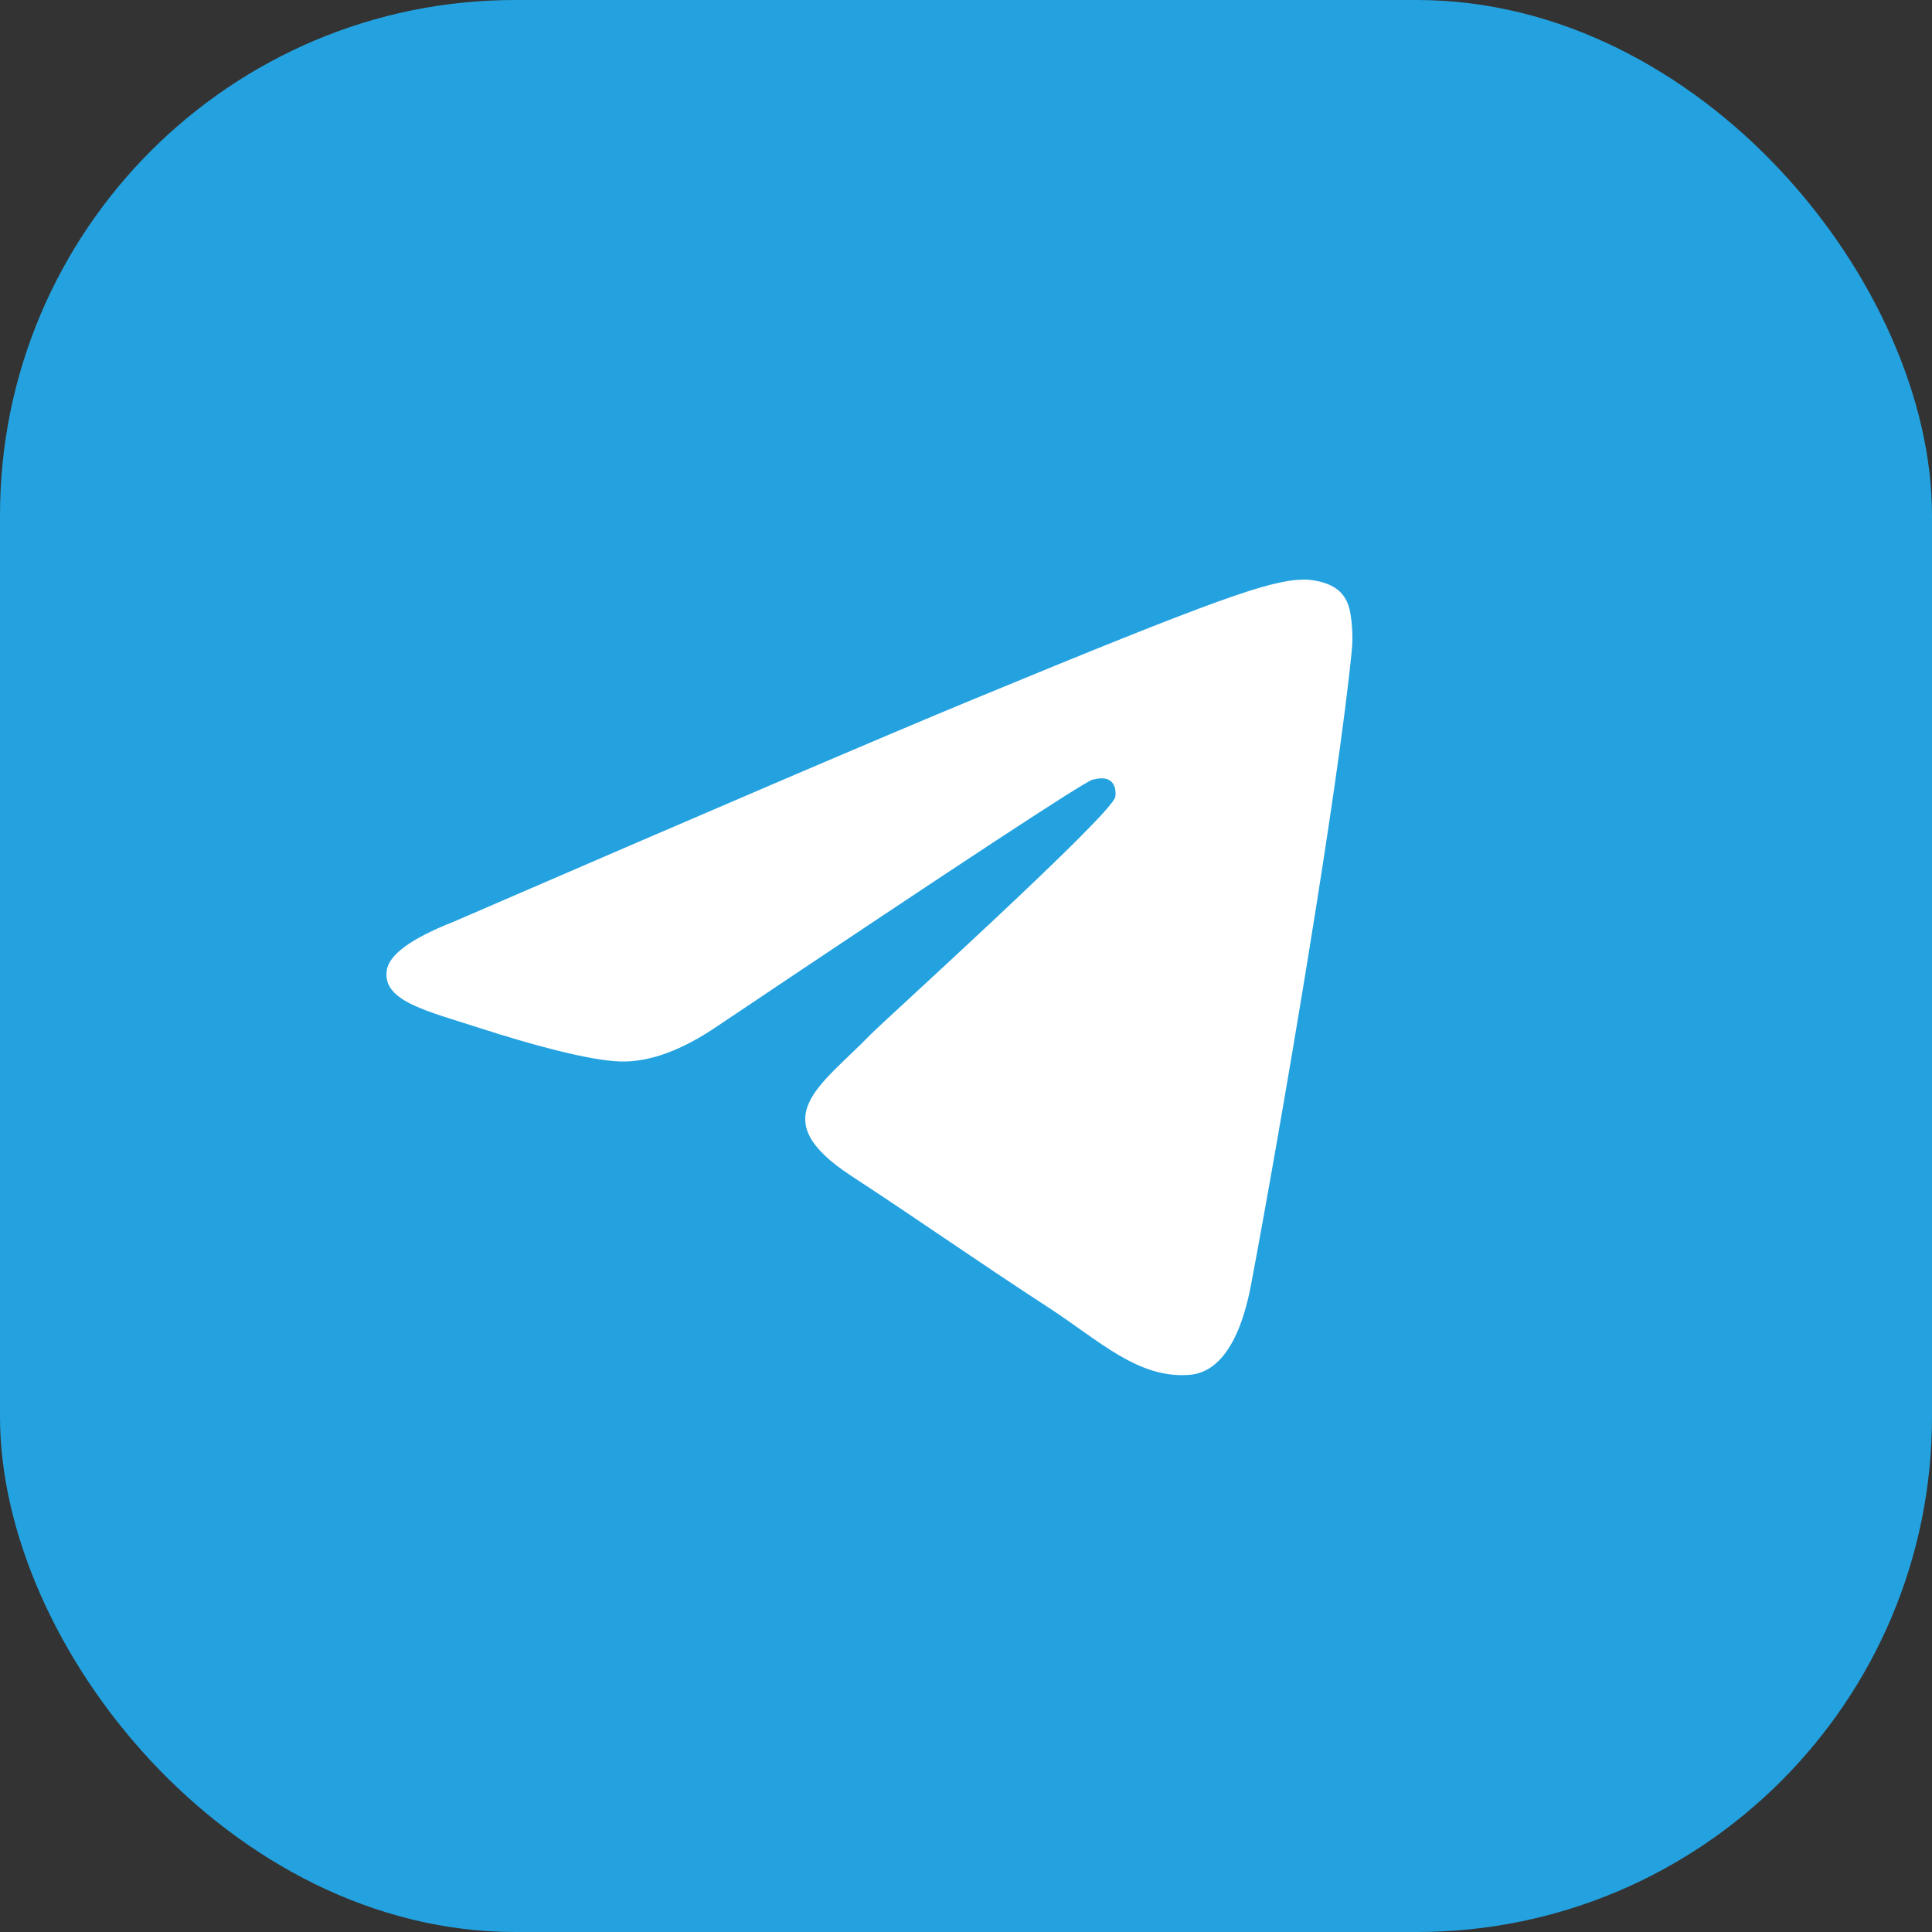
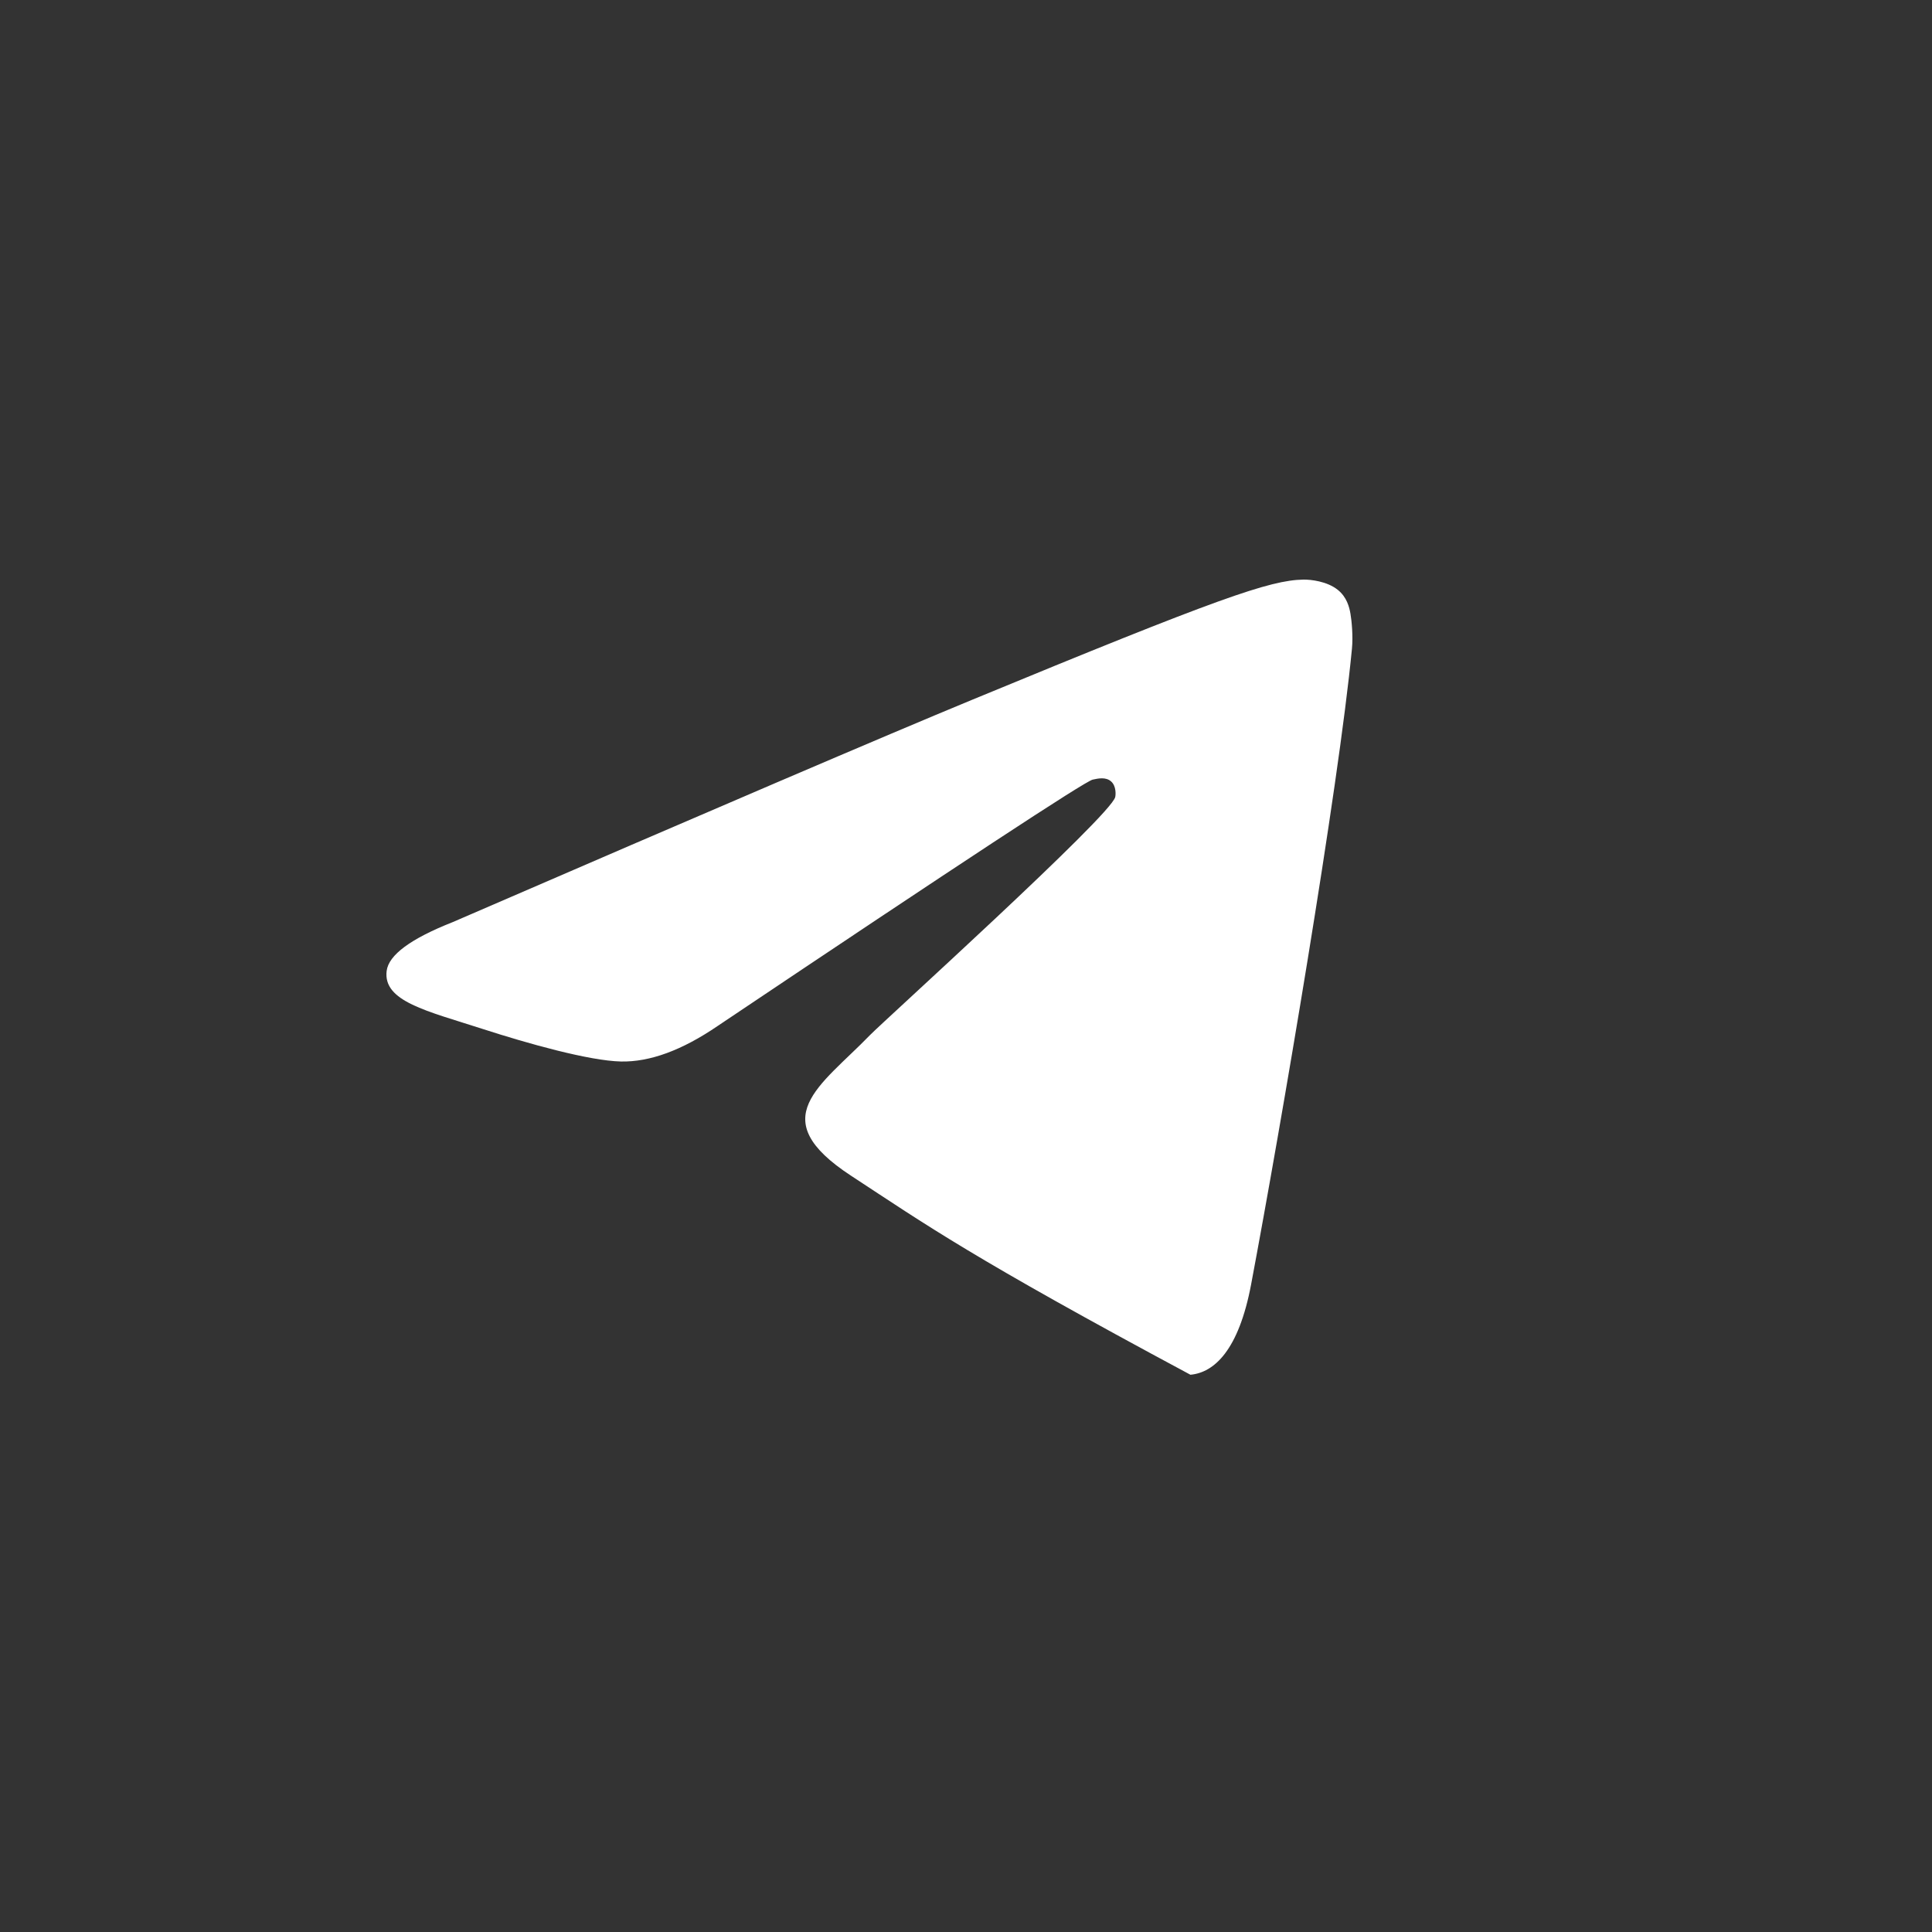
<svg xmlns="http://www.w3.org/2000/svg" width="30" height="30" viewBox="0 0 30 30" fill="none">
  <rect x="0" y="0" width="30" height="30" fill="#333333" stroke="none" />
-   <rect width="30" height="30" rx="8" fill="#24A2E0" />
-   <path fill-rule="evenodd" clip-rule="evenodd" d="M7.031 14.318C11.058 12.575 13.743 11.425 15.086 10.87C18.922 9.285 19.719 9.009 20.238 9C20.353 8.998 20.608 9.026 20.774 9.16C20.913 9.272 20.952 9.425 20.97 9.531C20.989 9.638 21.012 9.882 20.993 10.072C20.785 12.242 19.886 17.509 19.428 19.94C19.235 20.968 18.854 21.313 18.485 21.347C17.682 21.42 17.073 20.82 16.297 20.314C15.081 19.522 14.394 19.029 13.214 18.256C11.85 17.363 12.734 16.873 13.512 16.07C13.715 15.861 17.249 12.666 17.317 12.377C17.326 12.34 17.334 12.205 17.253 12.134C17.172 12.062 17.053 12.087 16.967 12.106C16.845 12.134 14.903 13.409 11.141 15.933C10.59 16.309 10.091 16.492 9.643 16.483C9.15 16.472 8.201 16.206 7.496 15.978C6.631 15.698 5.944 15.551 6.004 15.076C6.035 14.829 6.377 14.576 7.031 14.318Z" fill="white" />
+   <path fill-rule="evenodd" clip-rule="evenodd" d="M7.031 14.318C11.058 12.575 13.743 11.425 15.086 10.87C18.922 9.285 19.719 9.009 20.238 9C20.353 8.998 20.608 9.026 20.774 9.16C20.913 9.272 20.952 9.425 20.97 9.531C20.989 9.638 21.012 9.882 20.993 10.072C20.785 12.242 19.886 17.509 19.428 19.94C19.235 20.968 18.854 21.313 18.485 21.347C15.081 19.522 14.394 19.029 13.214 18.256C11.85 17.363 12.734 16.873 13.512 16.07C13.715 15.861 17.249 12.666 17.317 12.377C17.326 12.34 17.334 12.205 17.253 12.134C17.172 12.062 17.053 12.087 16.967 12.106C16.845 12.134 14.903 13.409 11.141 15.933C10.59 16.309 10.091 16.492 9.643 16.483C9.15 16.472 8.201 16.206 7.496 15.978C6.631 15.698 5.944 15.551 6.004 15.076C6.035 14.829 6.377 14.576 7.031 14.318Z" fill="white" />
</svg>